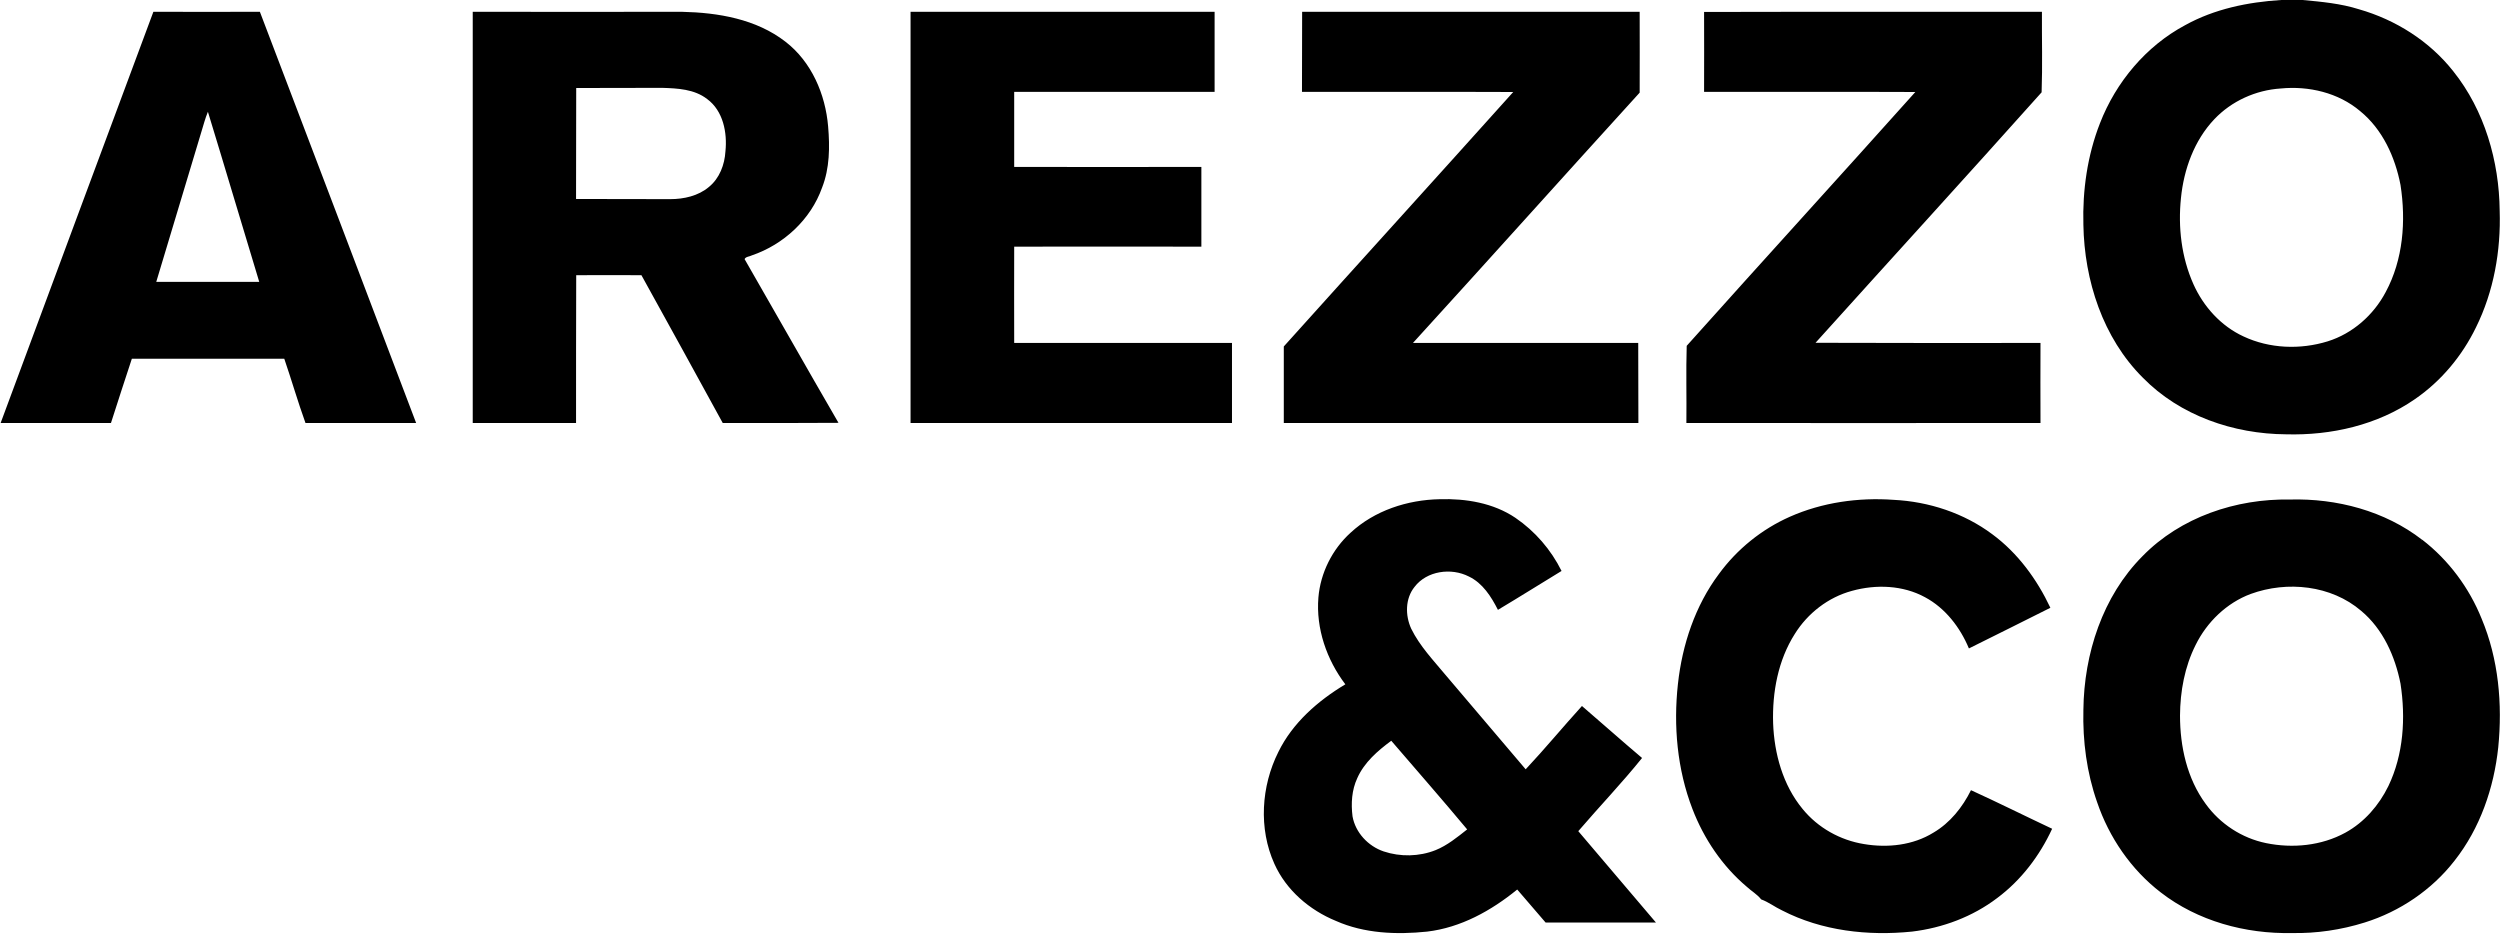
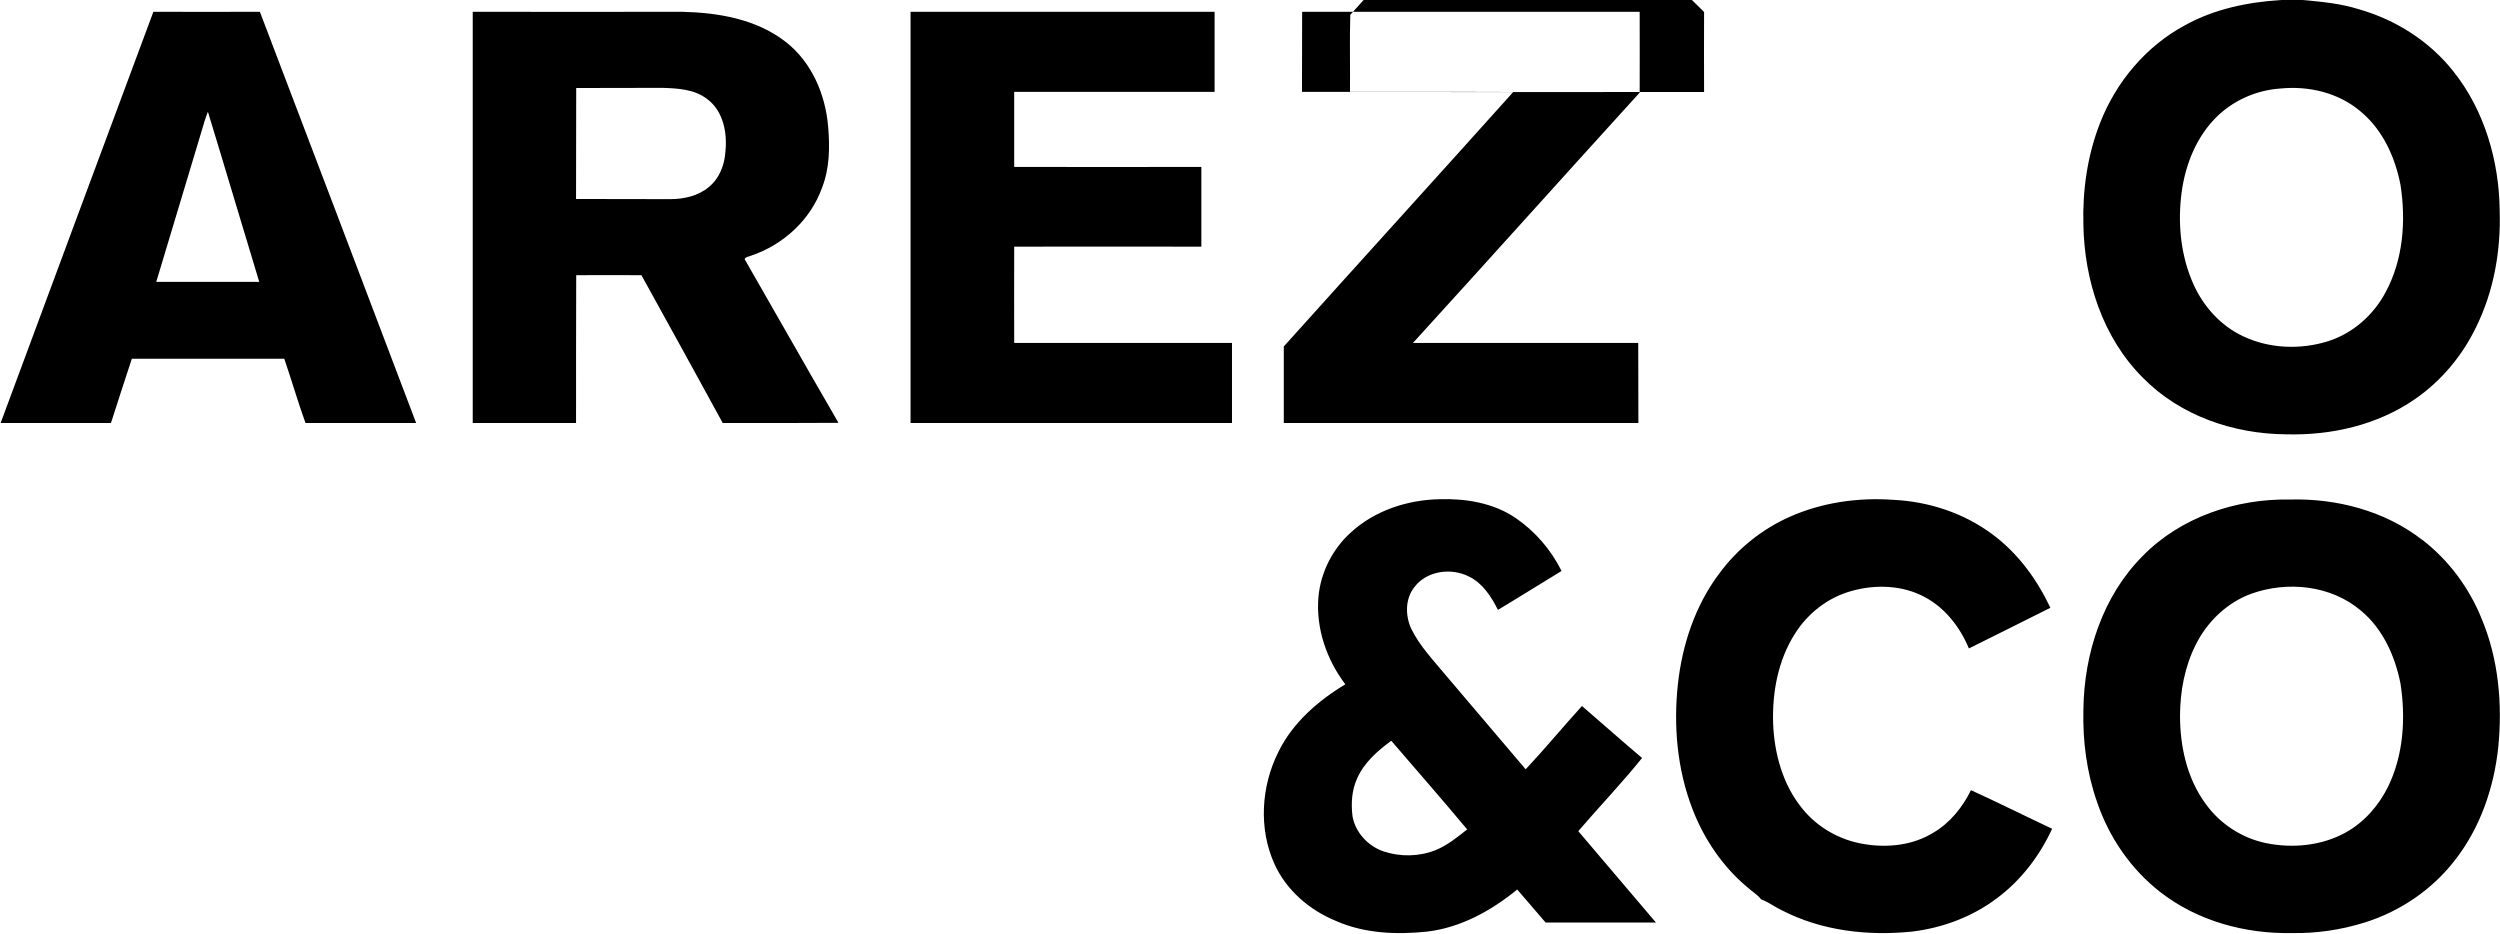
<svg xmlns="http://www.w3.org/2000/svg" version="1.2" viewBox="0 0 1568 586" width="1568" height="586">
  <title>Bitmap (8)-svg</title>
  <style>
		.s0 { fill: #000000 } 
	</style>
-   <path id="Layer" fill-rule="evenodd" class="s0" d="m1430.8 0h13.4c11.9 1.1 23.9 2.2 35.3 5.8 23.1 6.6 44.3 20 59.2 38.9 19.6 24.5 28.8 56.4 29.1 87.5 0.8 25.1-3.7 50.6-14.9 73.2-8.7 17.9-21.8 33.6-38.2 44.9-23.5 16.3-52.6 22.9-80.9 22.1-32.9-0.2-66.5-11.7-89.8-35.5-25.1-25-36.7-61-37.3-95.9-0.6-21.6 2.5-43.5 10.4-63.7 10-25.8 28.9-48.4 53.4-61.5 18.4-10.2 39.4-14.5 60.3-15.8zm-42 74.8c-12.6 13.3-19.1 31.4-20.9 49.4-1.9 18.3 0.3 37.2 7.8 54 6.3 14.1 17.3 26.3 31.4 32.8 16.4 7.7 35.6 8.4 52.8 3.1 15.7-4.9 28.8-16.5 36.4-30.9 11-20.4 12.8-44.6 9.3-67.2-3.4-17.5-11.2-34.8-25.3-46.3-13.7-11.6-32.3-15.9-49.8-14.2-15.7 1-30.9 7.9-41.7 19.3zm-1292.6-67.4c22.3 0.1 44.5 0 66.8 0q49.1 128.9 98 257.9c-23.2 0-46.3 0-69.4 0-4.8-13.3-8.7-26.9-13.3-40.3-31.8 0-63.7 0-95.6 0-4.5 13.4-8.7 26.8-13.1 40.3-23.1 0.1-46.1-0.1-69.2 0 31.9-86 63.8-172 95.8-257.9zm30.1 75.3c-9.4 31.3-18.9 62.7-28.3 94.1q32.3 0 64.6 0c-10.8-35.5-21.3-71.1-32.2-106.7-1.7 4.1-2.8 8.4-4.1 12.6zm170.2-75.3c43.7 0 87.5 0.1 131.2 0 22.7 0.5 46.6 4.5 65 18.8 16.3 12.6 25 32.9 26.7 53.1 1.1 12.9 1 26.2-3.8 38.4-7.1 20-24.1 35.7-44.1 42.5-1.5 0.8-3.7 0.7-4.5 2.3 19.7 34.2 39.1 68.6 58.9 102.7-24.2 0.2-48.4 0.1-72.6 0.1-17-31-33.9-61.9-51-92.7-13.7 0-27.3-0.1-40.9 0-0.1 30.9-0.1 61.8-0.1 92.7-21.6 0-43.2 0-64.8 0q0-128.9 0-257.9zm64.9 47.8c-0.1 23.2 0 46.4-0.1 69.6q29.5 0.1 59 0.1c8.6 0 17.7-2 24.4-7.7 6.6-5.4 9.8-13.9 10.3-22.3 1.2-11.7-1.4-25.4-11.5-32.8-8-6.2-18.5-6.7-28.2-7-18 0.1-35.9 0-53.9 0.1zm209.7-47.8q95.4 0 190.7 0 0 25.1 0 50.2c-41.9 0-83.8 0-125.7 0 0 15.7 0 31.4 0 47.1 39.1 0.1 78.3 0 117.4 0q0 25 0 50c-39.1 0-78.3-0.1-117.4 0-0.1 20.1 0 40.3 0 60.4q68.3 0 136.6 0c0 16.7 0 33.5 0 50.2q-100.8 0-201.6 0c0-86 0-171.9 0-257.9zm245.5 50.2c0.1-16.7 0-33.4 0.1-50.2 70.6 0 141.1 0 211.7 0 0 16.9 0.1 33.8 0 50.7-47.5 52.2-94.6 104.8-142.2 157q70.7 0 141.3 0c0.1 16.7 0 33.5 0.1 50.2q-111.2 0-222.4 0 0-24 0-48c47.9-53.3 96.1-106.3 143.9-159.6-44.2-0.2-88.3 0-132.5-0.1zm252.2-50.1c70.6-0.2 141.3 0 211.9-0.1-0.1 16.8 0.4 33.8-0.2 50.5-47 52.6-94.6 104.7-141.8 157.1 47.1 0.2 94 0.1 141.1 0.1q-0.1 25.1 0 50.2c-74.1 0-148.1 0.1-222.1 0 0.2-16.2-0.3-32.3 0.2-48.4 47.6-53.2 95.8-106 143.4-159.2-44.2-0.2-88.3 0-132.5-0.1 0-16.7 0.1-33.4 0-50.1zm-165.9 305.6c16.4-0.5 33.7 2.3 47.6 11.7 12.3 8.4 22.3 20 28.9 33.3-13.3 8.1-26.5 16.4-39.9 24.4-4.2-8.3-9.6-16.8-18.2-20.9-11.1-5.7-26.4-3.6-34.1 6.5-5.9 7.3-5.9 17.9-2.1 26.2 5.4 11 13.9 19.8 21.6 29.1 16.7 19.7 33.5 39.4 50.2 59.1 12.1-12.9 23.4-26.6 35.3-39.7 12.6 10.8 25 21.9 37.7 32.6-12.7 15.8-26.8 30.5-40 45.9 16.2 19.1 32.5 38.2 48.7 57.3q-34.6 0-69.2 0c-6-6.8-11.8-13.9-17.8-20.7-16.3 13.3-35.4 23.9-56.5 26.4-19.2 2-39.4 1.2-57.2-6.7-16.6-6.8-31.2-19.3-38.6-35.8-10-22.1-8.3-48.7 2.5-70.2 8.9-18.2 24.8-32.1 42-42.4-11.7-15.4-18.5-35-16.9-54.5 1.3-15.4 8.7-30.2 20.2-40.6 15-13.9 35.6-20.6 55.8-21zm-51.6 174.9c-3.5 7.5-4 15.9-3 24 1.8 10.2 9.8 18.7 19.5 22 10.5 3.5 22.3 3.3 32.6-0.8 7.4-3 13.6-8.1 19.8-13-15.6-18.7-31.7-37.1-47.6-55.6-8.5 6.3-16.9 13.5-21.3 23.4zm271.3-163.9c20.3-9 43-12.2 65.1-10.6 22.1 1.1 44.1 8.3 61.9 21.6 16 11.8 28 28.3 36.4 46.1-17 8.6-34.1 17-51.1 25.5-5.5-13.2-14.8-25.3-27.5-32.1-13.9-7.6-30.8-8.2-45.9-4-14.8 4-27.7 14-35.8 27-10.5 16.5-14.2 36.6-13.6 56 0.7 19.1 6.1 38.8 18.5 53.8 9.6 11.8 23.6 19.6 38.5 22 14.8 2.5 30.7 0.8 43.6-7.2 10.4-6.1 18.2-15.9 23.5-26.6 17.1 7.8 33.9 16.2 50.9 24.2-7.8 16.9-19.4 32.2-34.4 43.4-15.5 11.8-34.3 18.8-53.5 21.1-27.6 2.8-56.5-0.4-81.5-13.3-4.5-2.1-8.4-5.2-13.1-6.9-2.5-3.2-6.1-5.2-9-7.9-15.4-13-26.9-30.1-34.1-48.8-9.6-24.9-12-52.2-9.1-78.5 2.7-24.6 10.8-49 25.7-68.9 11.4-15.6 26.9-28.1 44.5-35.9zm221.2 24.7c23.9-24.5 58.7-36.1 92.4-35.5 29.4-0.8 59.5 7.1 82.9 25.2l-0.6 0.7 0.7-0.7c16.6 12.8 29.5 30.2 37.3 49.6 10.6 25.3 13.1 53.5 10.4 80.6-2.7 25.5-11.4 50.8-27.4 71.1-14.2 18.3-34.3 31.9-56.4 38.8-14.7 4.6-30.2 6.9-45.6 6.6-29.2 0.6-59.1-7.5-82.3-25.5-18.6-14.3-32.4-34.5-39.9-56.6-6.5-18.5-9.1-38.3-8.6-58 0.4-35 12-71.1 37.1-96.3zm67.9 23.7c-15.1 5.6-27.5 17.6-34.6 32-6.9 13.7-9.7 29.1-9.8 44.3 0 19.4 4.4 39.5 16.1 55.4 9 12.5 22.7 21.5 37.9 24.6 16.6 3.4 34.7 1.7 49.8-6.6 11.8-6.5 21-17.1 26.9-29.2 9.5-19.8 10.9-42.7 7.6-64.2-3.4-17.2-11-34.3-24.7-45.7-18.8-16.1-46.4-18.9-69.2-10.6z" />
+   <path id="Layer" fill-rule="evenodd" class="s0" d="m1430.8 0h13.4c11.9 1.1 23.9 2.2 35.3 5.8 23.1 6.6 44.3 20 59.2 38.9 19.6 24.5 28.8 56.4 29.1 87.5 0.8 25.1-3.7 50.6-14.9 73.2-8.7 17.9-21.8 33.6-38.2 44.9-23.5 16.3-52.6 22.9-80.9 22.1-32.9-0.2-66.5-11.7-89.8-35.5-25.1-25-36.7-61-37.3-95.9-0.6-21.6 2.5-43.5 10.4-63.7 10-25.8 28.9-48.4 53.4-61.5 18.4-10.2 39.4-14.5 60.3-15.8zm-42 74.8c-12.6 13.3-19.1 31.4-20.9 49.4-1.9 18.3 0.3 37.2 7.8 54 6.3 14.1 17.3 26.3 31.4 32.8 16.4 7.7 35.6 8.4 52.8 3.1 15.7-4.9 28.8-16.5 36.4-30.9 11-20.4 12.8-44.6 9.3-67.2-3.4-17.5-11.2-34.8-25.3-46.3-13.7-11.6-32.3-15.9-49.8-14.2-15.7 1-30.9 7.9-41.7 19.3zm-1292.6-67.4c22.3 0.1 44.5 0 66.8 0q49.1 128.9 98 257.9c-23.2 0-46.3 0-69.4 0-4.8-13.3-8.7-26.9-13.3-40.3-31.8 0-63.7 0-95.6 0-4.5 13.4-8.7 26.8-13.1 40.3-23.1 0.1-46.1-0.1-69.2 0 31.9-86 63.8-172 95.8-257.9zm30.1 75.3c-9.4 31.3-18.9 62.7-28.3 94.1q32.3 0 64.6 0c-10.8-35.5-21.3-71.1-32.2-106.7-1.7 4.1-2.8 8.4-4.1 12.6zm170.2-75.3c43.7 0 87.5 0.1 131.2 0 22.7 0.5 46.6 4.5 65 18.8 16.3 12.6 25 32.9 26.7 53.1 1.1 12.9 1 26.2-3.8 38.4-7.1 20-24.1 35.7-44.1 42.5-1.5 0.8-3.7 0.7-4.5 2.3 19.7 34.2 39.1 68.6 58.9 102.7-24.2 0.2-48.4 0.1-72.6 0.1-17-31-33.9-61.9-51-92.7-13.7 0-27.3-0.1-40.9 0-0.1 30.9-0.1 61.8-0.1 92.7-21.6 0-43.2 0-64.8 0q0-128.9 0-257.9zm64.9 47.8c-0.1 23.2 0 46.4-0.1 69.6q29.5 0.1 59 0.1c8.6 0 17.7-2 24.4-7.7 6.6-5.4 9.8-13.9 10.3-22.3 1.2-11.7-1.4-25.4-11.5-32.8-8-6.2-18.5-6.7-28.2-7-18 0.1-35.9 0-53.9 0.1zm209.7-47.8q95.4 0 190.7 0 0 25.1 0 50.2c-41.9 0-83.8 0-125.7 0 0 15.7 0 31.4 0 47.1 39.1 0.1 78.3 0 117.4 0q0 25 0 50c-39.1 0-78.3-0.1-117.4 0-0.1 20.1 0 40.3 0 60.4q68.3 0 136.6 0c0 16.7 0 33.5 0 50.2q-100.8 0-201.6 0c0-86 0-171.9 0-257.9zm245.5 50.2c0.1-16.7 0-33.4 0.1-50.2 70.6 0 141.1 0 211.7 0 0 16.9 0.1 33.8 0 50.7-47.5 52.2-94.6 104.8-142.2 157q70.7 0 141.3 0c0.1 16.7 0 33.5 0.1 50.2q-111.2 0-222.4 0 0-24 0-48c47.9-53.3 96.1-106.3 143.9-159.6-44.2-0.2-88.3 0-132.5-0.1zm252.2-50.1q-0.1 25.1 0 50.2c-74.1 0-148.1 0.1-222.1 0 0.2-16.2-0.3-32.3 0.2-48.4 47.6-53.2 95.8-106 143.4-159.2-44.2-0.2-88.3 0-132.5-0.1 0-16.7 0.1-33.4 0-50.1zm-165.9 305.6c16.4-0.5 33.7 2.3 47.6 11.7 12.3 8.4 22.3 20 28.9 33.3-13.3 8.1-26.5 16.4-39.9 24.4-4.2-8.3-9.6-16.8-18.2-20.9-11.1-5.7-26.4-3.6-34.1 6.5-5.9 7.3-5.9 17.9-2.1 26.2 5.4 11 13.9 19.8 21.6 29.1 16.7 19.7 33.5 39.4 50.2 59.1 12.1-12.9 23.4-26.6 35.3-39.7 12.6 10.8 25 21.9 37.7 32.6-12.7 15.8-26.8 30.5-40 45.9 16.2 19.1 32.5 38.2 48.7 57.3q-34.6 0-69.2 0c-6-6.8-11.8-13.9-17.8-20.7-16.3 13.3-35.4 23.9-56.5 26.4-19.2 2-39.4 1.2-57.2-6.7-16.6-6.8-31.2-19.3-38.6-35.8-10-22.1-8.3-48.7 2.5-70.2 8.9-18.2 24.8-32.1 42-42.4-11.7-15.4-18.5-35-16.9-54.5 1.3-15.4 8.7-30.2 20.2-40.6 15-13.9 35.6-20.6 55.8-21zm-51.6 174.9c-3.5 7.5-4 15.9-3 24 1.8 10.2 9.8 18.7 19.5 22 10.5 3.5 22.3 3.3 32.6-0.8 7.4-3 13.6-8.1 19.8-13-15.6-18.7-31.7-37.1-47.6-55.6-8.5 6.3-16.9 13.5-21.3 23.4zm271.3-163.9c20.3-9 43-12.2 65.1-10.6 22.1 1.1 44.1 8.3 61.9 21.6 16 11.8 28 28.3 36.4 46.1-17 8.6-34.1 17-51.1 25.5-5.5-13.2-14.8-25.3-27.5-32.1-13.9-7.6-30.8-8.2-45.9-4-14.8 4-27.7 14-35.8 27-10.5 16.5-14.2 36.6-13.6 56 0.7 19.1 6.1 38.8 18.5 53.8 9.6 11.8 23.6 19.6 38.5 22 14.8 2.5 30.7 0.8 43.6-7.2 10.4-6.1 18.2-15.9 23.5-26.6 17.1 7.8 33.9 16.2 50.9 24.2-7.8 16.9-19.4 32.2-34.4 43.4-15.5 11.8-34.3 18.8-53.5 21.1-27.6 2.8-56.5-0.4-81.5-13.3-4.5-2.1-8.4-5.2-13.1-6.9-2.5-3.2-6.1-5.2-9-7.9-15.4-13-26.9-30.1-34.1-48.8-9.6-24.9-12-52.2-9.1-78.5 2.7-24.6 10.8-49 25.7-68.9 11.4-15.6 26.9-28.1 44.5-35.9zm221.2 24.7c23.9-24.5 58.7-36.1 92.4-35.5 29.4-0.8 59.5 7.1 82.9 25.2l-0.6 0.7 0.7-0.7c16.6 12.8 29.5 30.2 37.3 49.6 10.6 25.3 13.1 53.5 10.4 80.6-2.7 25.5-11.4 50.8-27.4 71.1-14.2 18.3-34.3 31.9-56.4 38.8-14.7 4.6-30.2 6.9-45.6 6.6-29.2 0.6-59.1-7.5-82.3-25.5-18.6-14.3-32.4-34.5-39.9-56.6-6.5-18.5-9.1-38.3-8.6-58 0.4-35 12-71.1 37.1-96.3zm67.9 23.7c-15.1 5.6-27.5 17.6-34.6 32-6.9 13.7-9.7 29.1-9.8 44.3 0 19.4 4.4 39.5 16.1 55.4 9 12.5 22.7 21.5 37.9 24.6 16.6 3.4 34.7 1.7 49.8-6.6 11.8-6.5 21-17.1 26.9-29.2 9.5-19.8 10.9-42.7 7.6-64.2-3.4-17.2-11-34.3-24.7-45.7-18.8-16.1-46.4-18.9-69.2-10.6z" />
</svg>